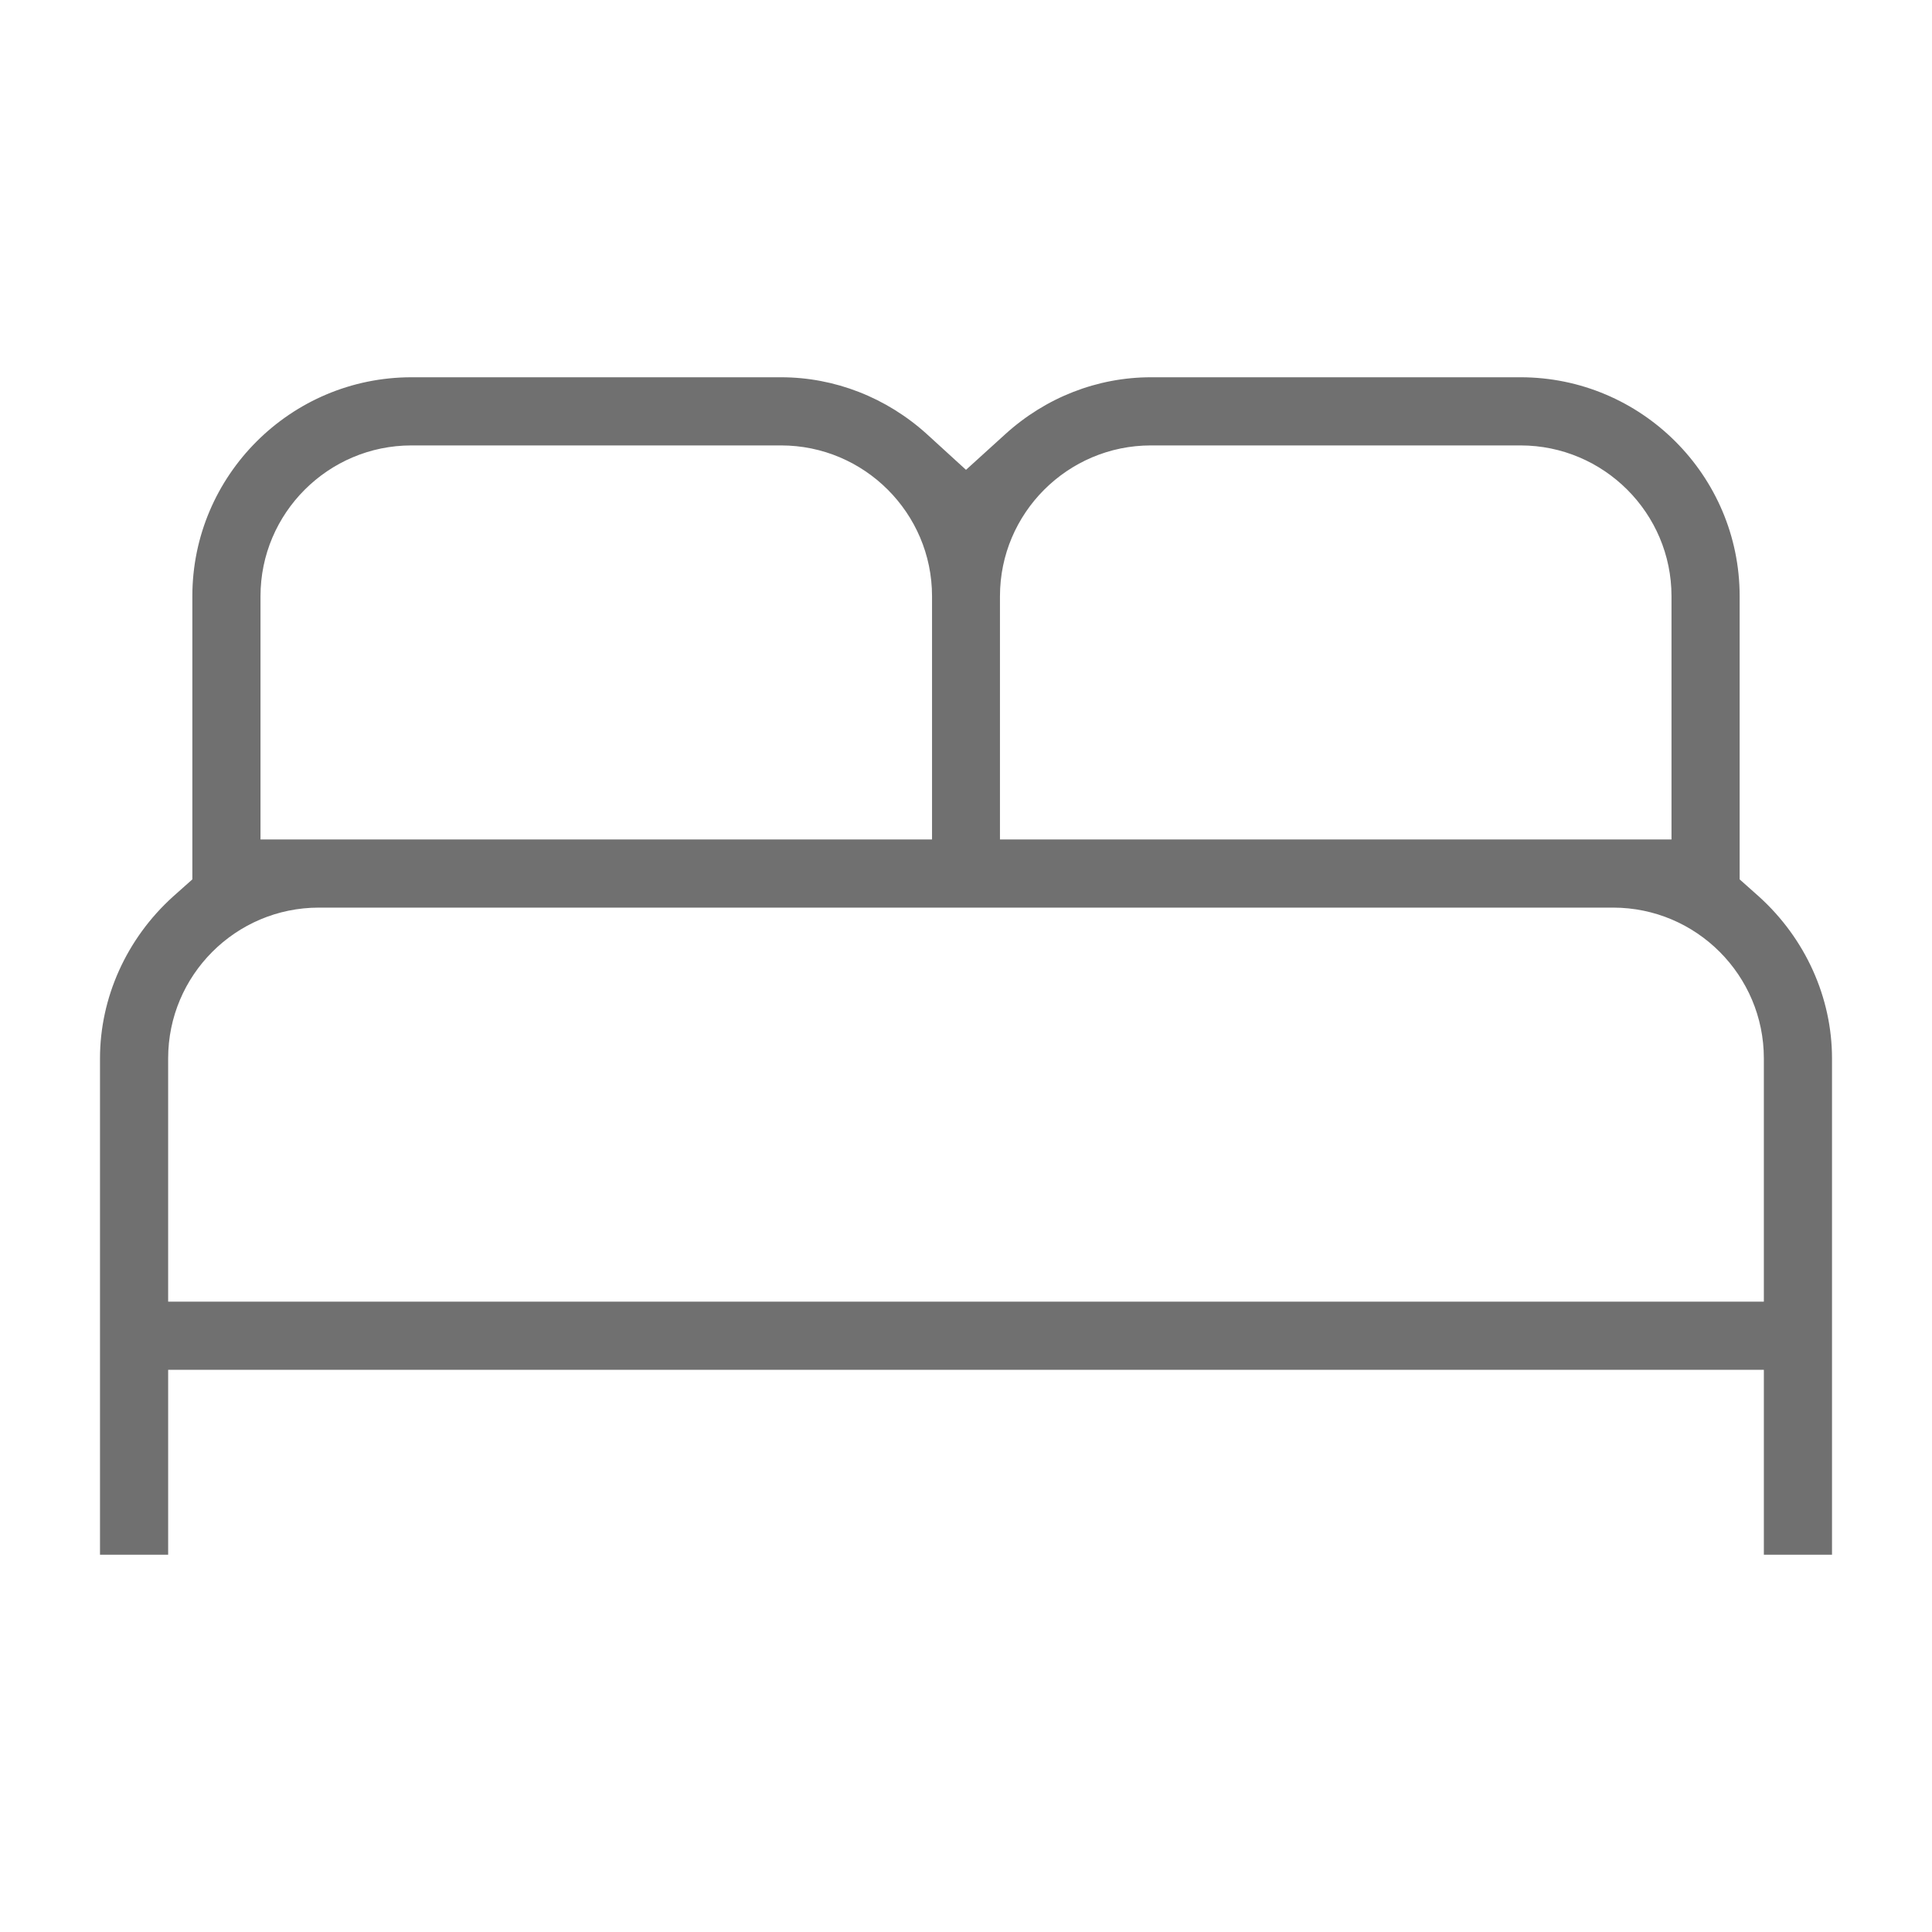
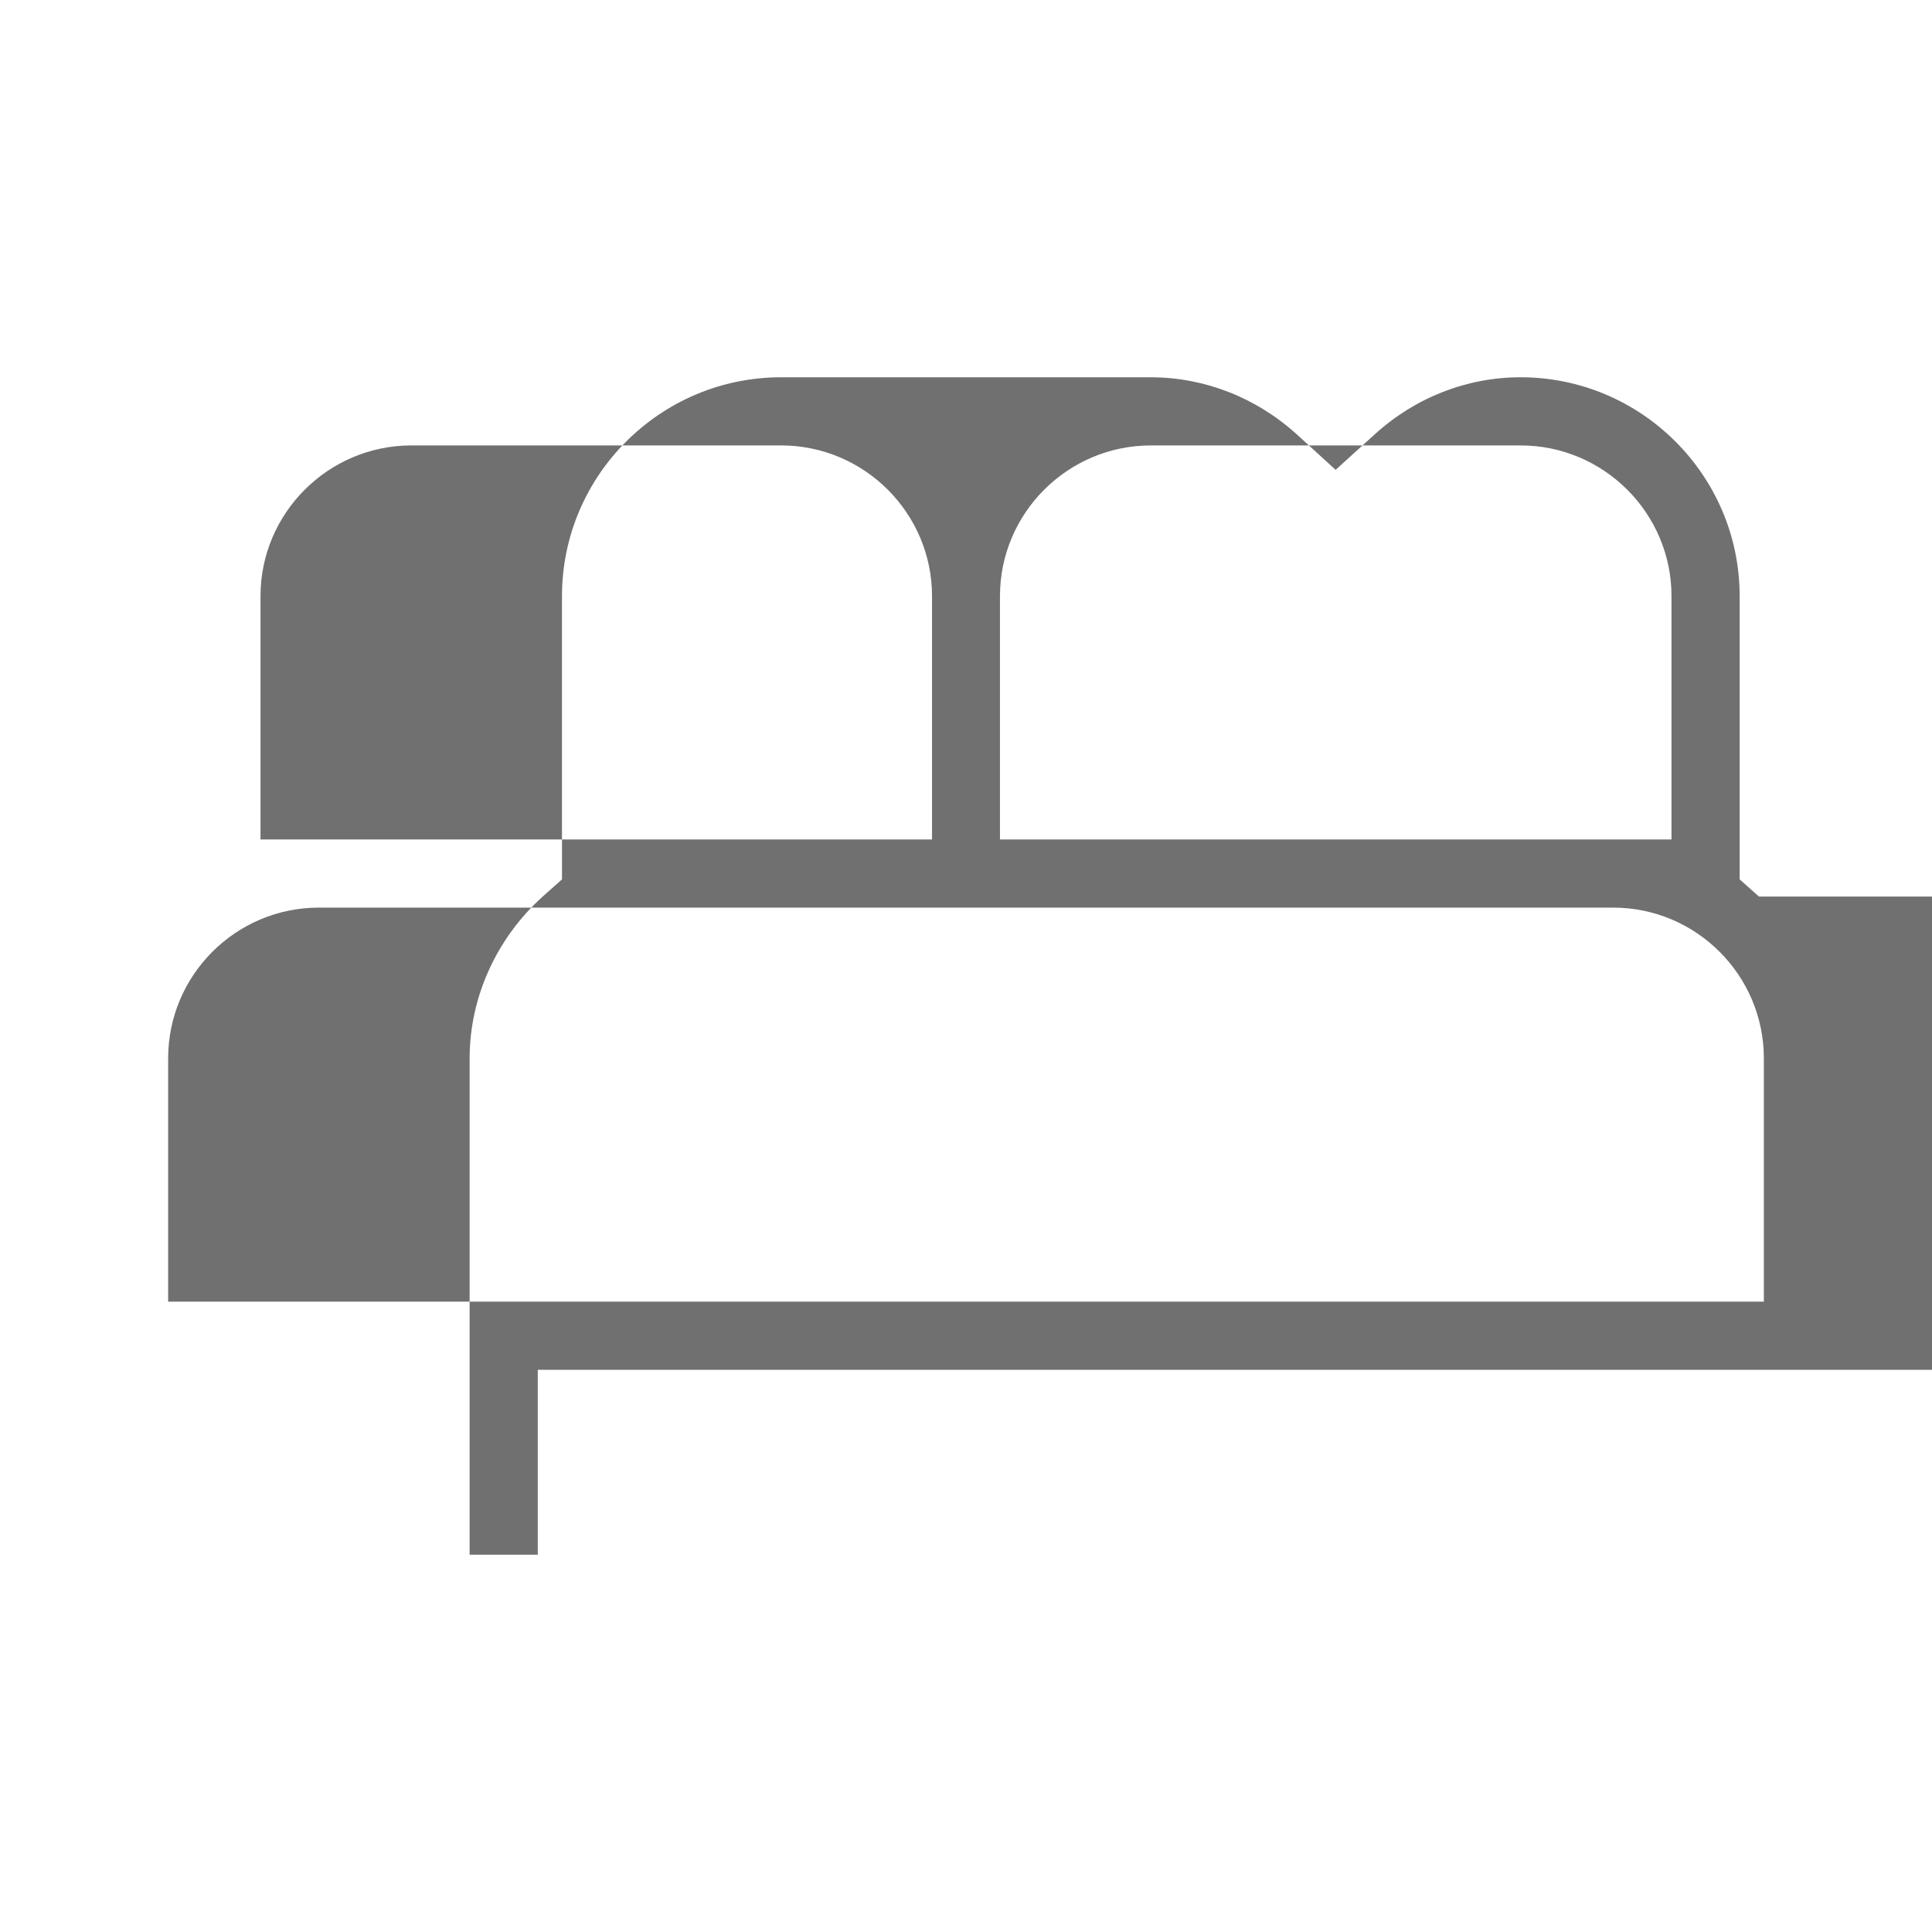
<svg xmlns="http://www.w3.org/2000/svg" id="Layer_1" data-name="Layer 1" viewBox="0 0 91 91">
  <defs>
    <style>
      .cls-1 {
        fill: #707070;
      }

      .cls-2 {
        fill: #fff;
      }
    </style>
  </defs>
-   <rect class="cls-2" width="91" height="91" />
-   <path class="cls-1" d="M82.85,42.23l-.91-.81v-13.34c0-5.68-4.63-10.31-10.32-10.31h-17.41c-2.52,0-4.96.95-6.87,2.69l-1.84,1.67-1.84-1.68c-1.91-1.73-4.35-2.68-6.87-2.68h-17.41c-5.69,0-10.32,4.63-10.32,10.31v13.34l-.91.81c-2.19,1.98-3.44,4.76-3.44,7.62v23.38h3.21v-8.71h75.16v8.71h3.21v-23.38c0-2.86-1.25-5.64-3.44-7.62ZM47.1,28.08c0-3.91,3.19-7.1,7.11-7.1h17.41c3.92,0,7.11,3.19,7.11,7.1v11.46h-31.63v-11.46ZM12.27,28.08c0-3.91,3.19-7.1,7.11-7.1h17.41c3.92,0,7.11,3.19,7.11,7.1v11.46H12.27v-11.46ZM83.08,61.31H7.92v-11.46c0-3.91,3.18-7.1,7.1-7.1h60.96c3.92,0,7.1,3.19,7.1,7.1v11.46Z" />
+   <path class="cls-1" d="M82.85,42.23l-.91-.81v-13.34c0-5.68-4.63-10.31-10.32-10.31c-2.52,0-4.96.95-6.87,2.69l-1.84,1.67-1.84-1.68c-1.91-1.73-4.35-2.68-6.87-2.68h-17.41c-5.69,0-10.32,4.63-10.32,10.31v13.34l-.91.81c-2.19,1.98-3.44,4.76-3.44,7.62v23.38h3.21v-8.71h75.16v8.71h3.21v-23.38c0-2.86-1.25-5.64-3.44-7.62ZM47.1,28.08c0-3.91,3.19-7.1,7.11-7.1h17.41c3.92,0,7.11,3.19,7.11,7.1v11.46h-31.63v-11.46ZM12.27,28.08c0-3.91,3.19-7.1,7.11-7.1h17.41c3.92,0,7.11,3.19,7.11,7.1v11.46H12.27v-11.46ZM83.08,61.31H7.92v-11.46c0-3.91,3.18-7.1,7.1-7.1h60.96c3.92,0,7.1,3.19,7.1,7.1v11.46Z" />
</svg>